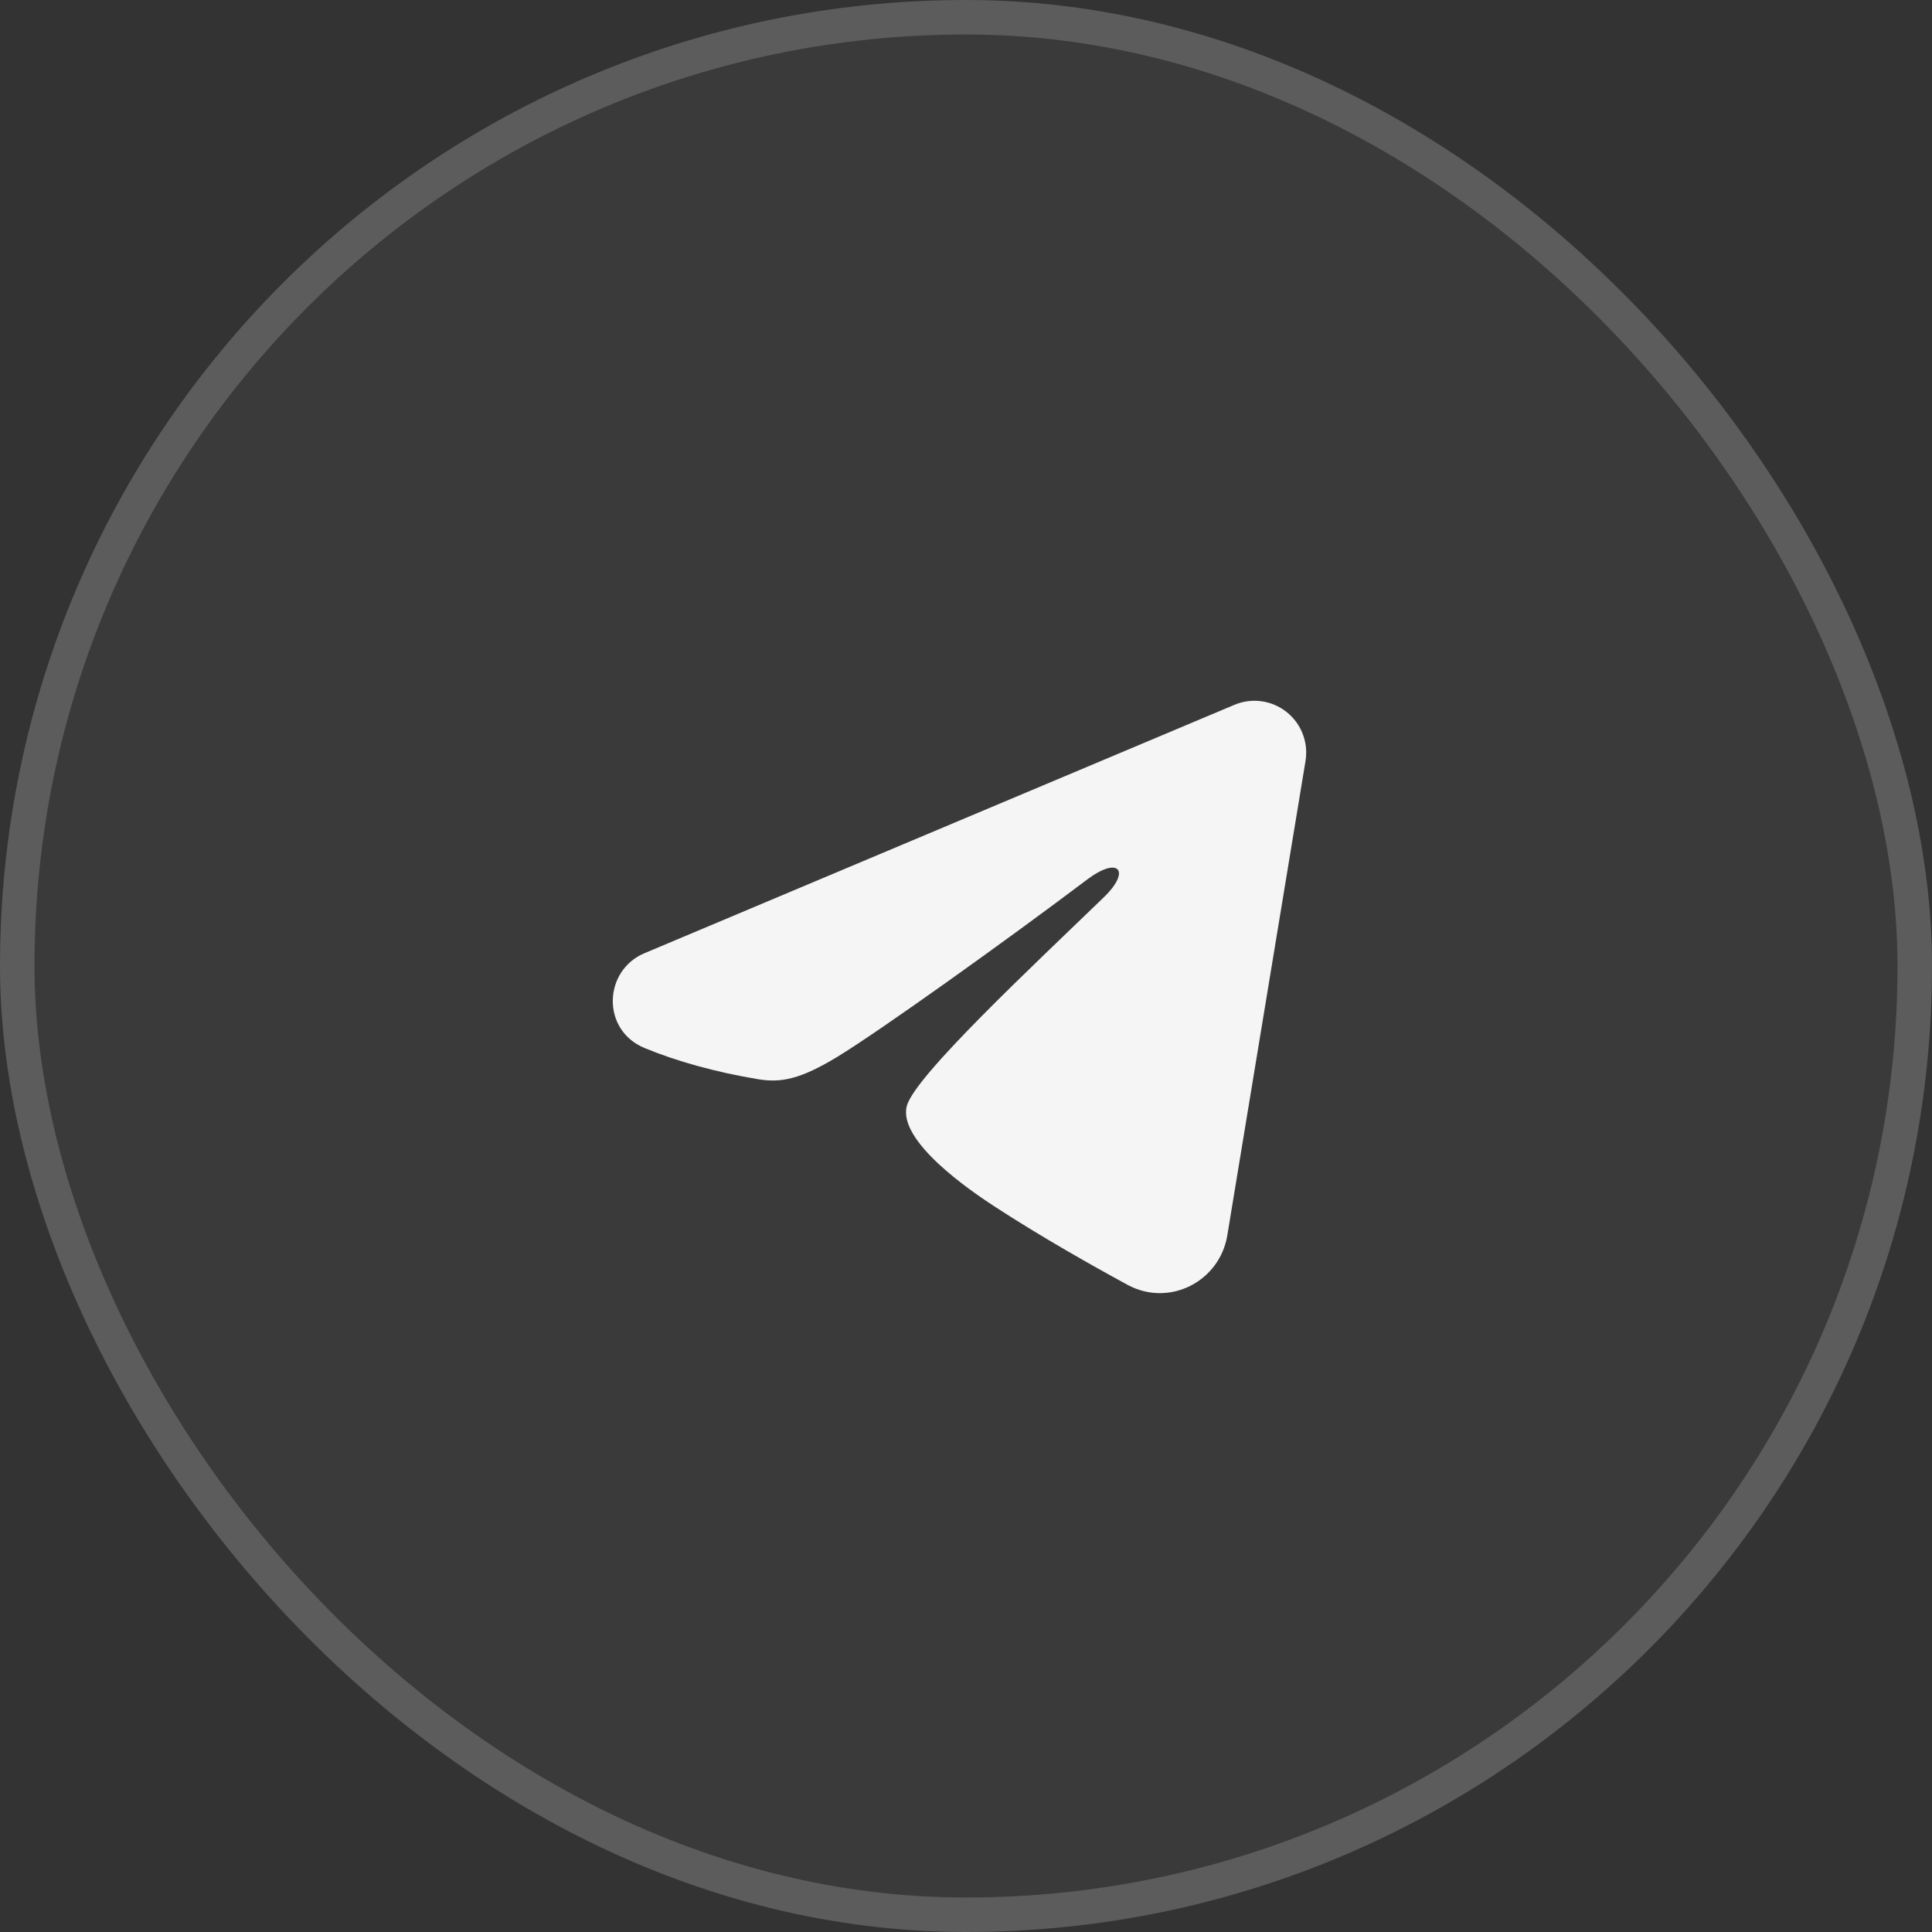
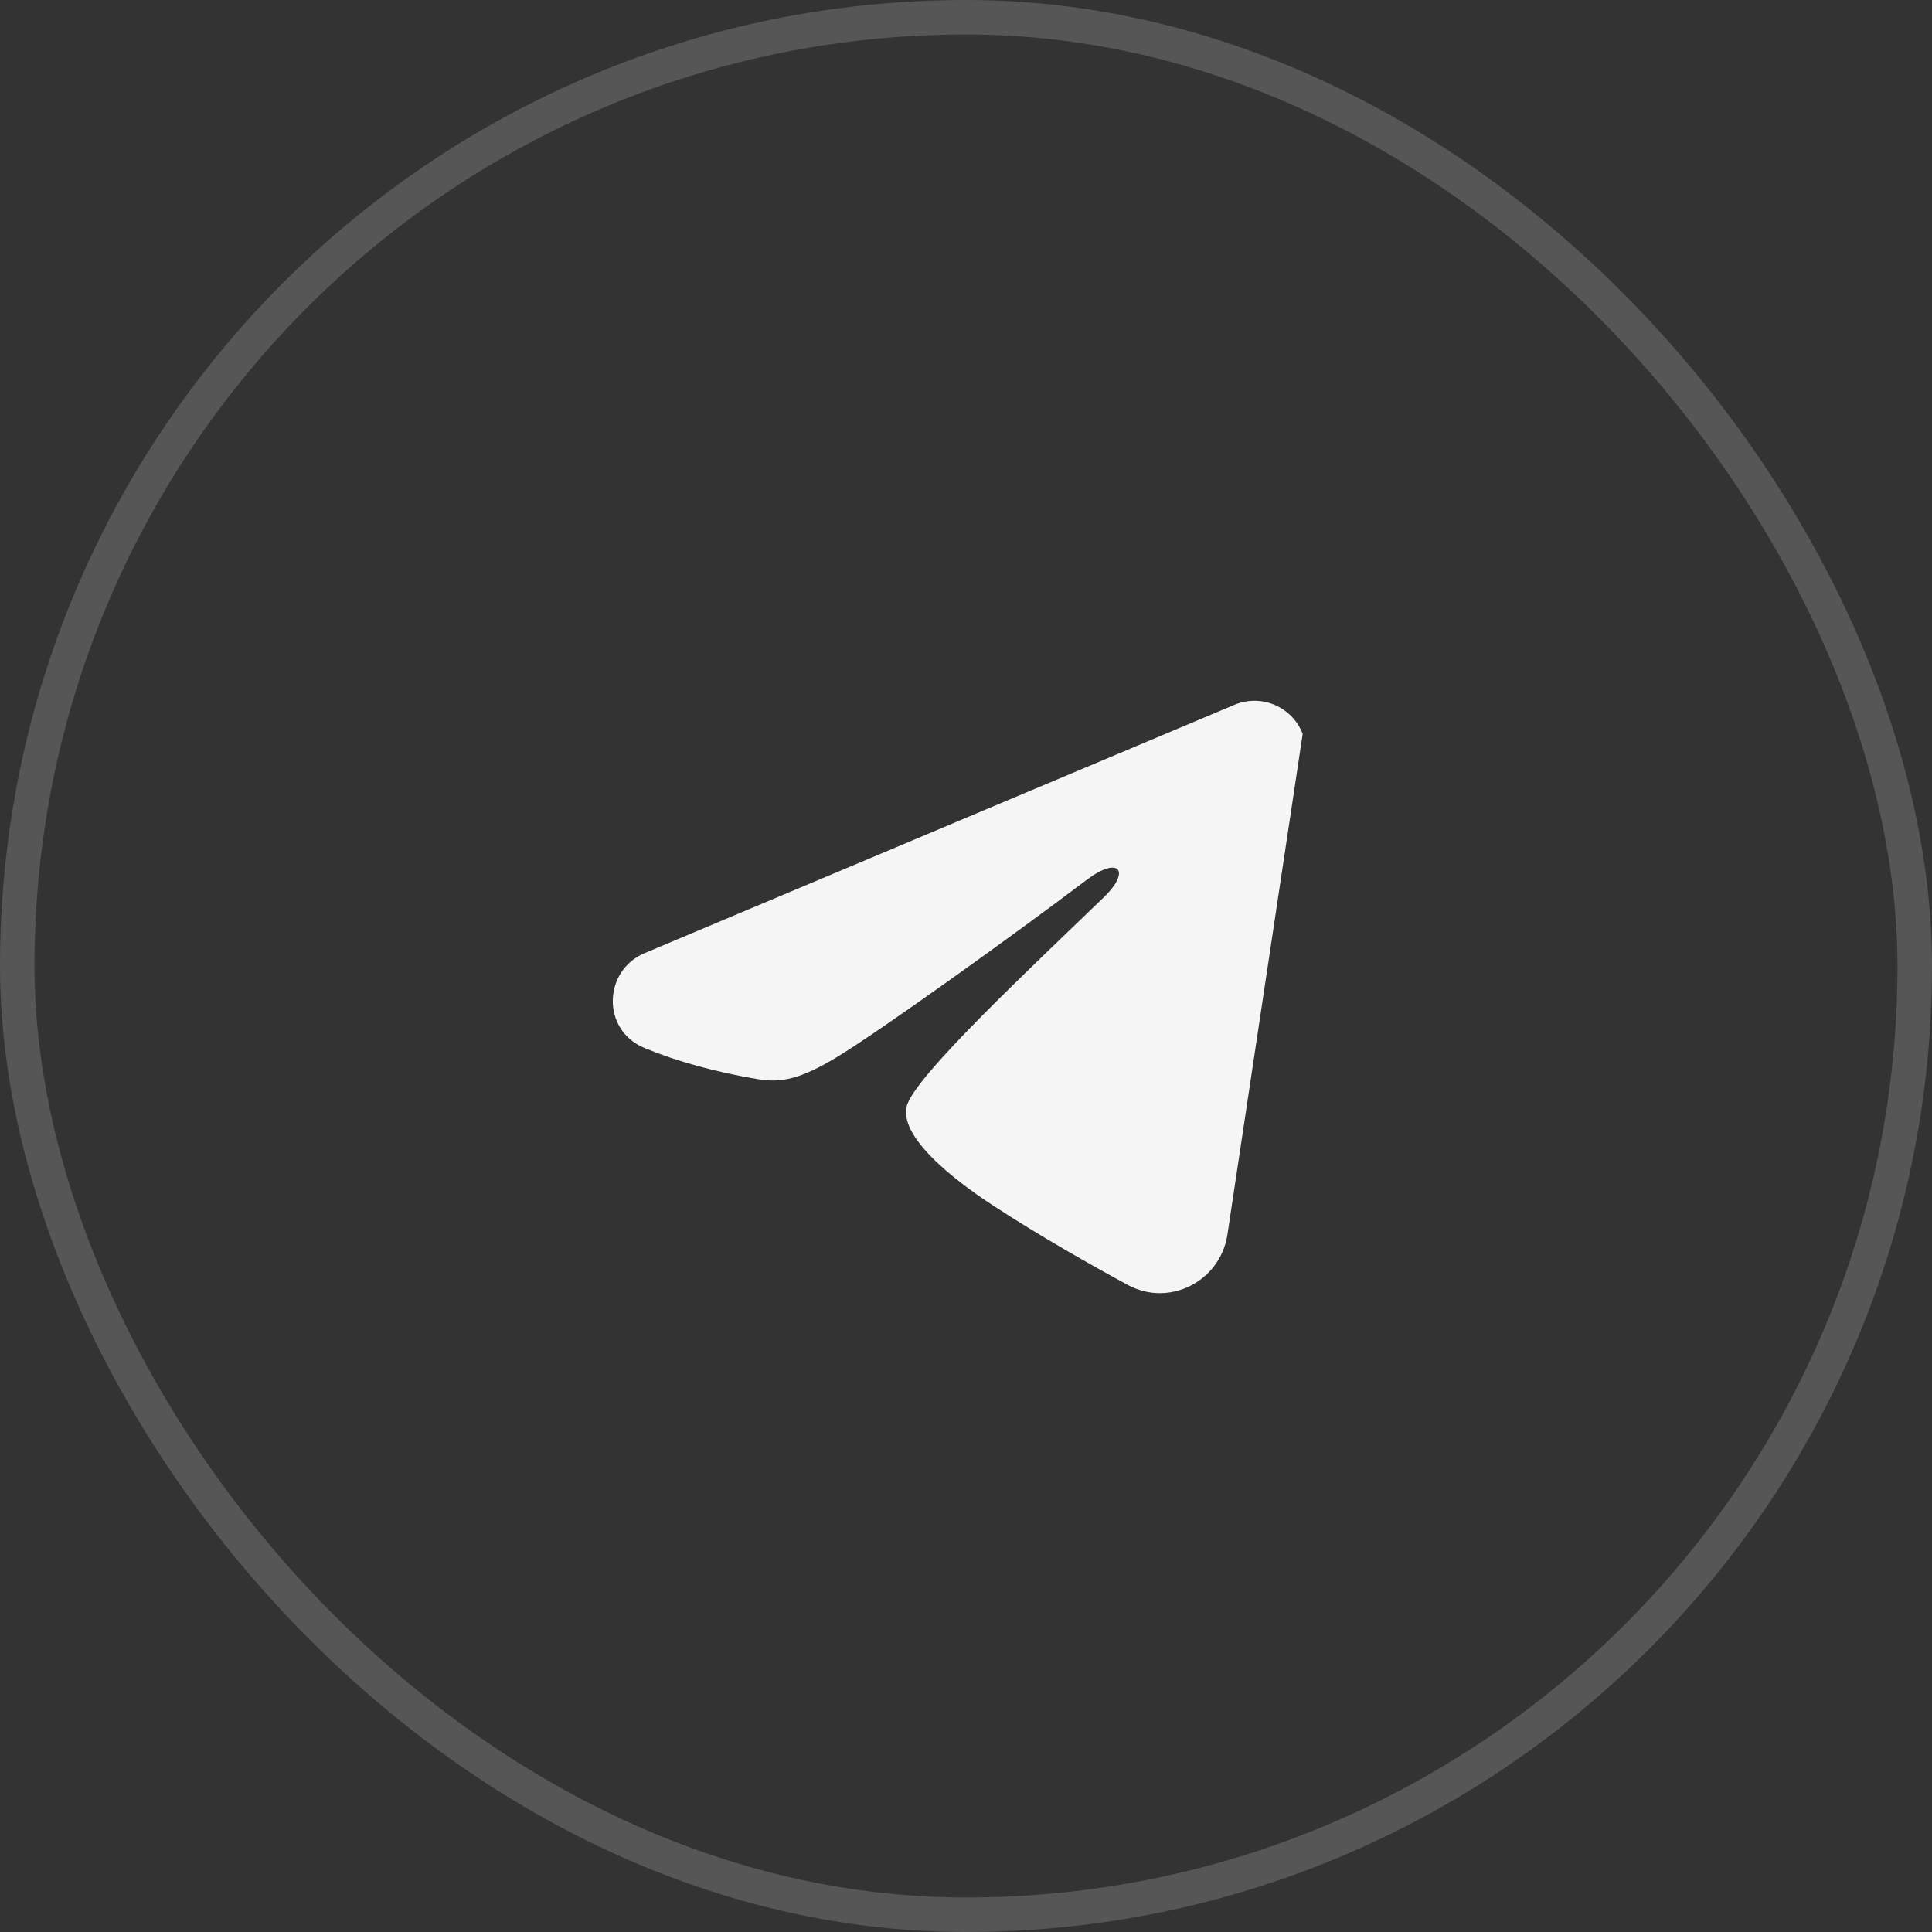
<svg xmlns="http://www.w3.org/2000/svg" width="56" height="56" viewBox="0 0 56 56" fill="none">
  <rect x="0" y="0" width="56" height="56" fill="#333333" stroke="none" />
-   <rect width="56" height="56" rx="28" fill="#F5F5F5" fill-opacity="0.04" />
  <rect x="0.5" y="0.5" width="55" height="55" rx="27.5" stroke="#F5F5F5" stroke-opacity="0.18" />
  <g clip-path="url(#clip0_589_4202)">
-     <path fill-rule="evenodd" clip-rule="evenodd" d="M35.779 20.43C36.026 20.326 36.296 20.29 36.562 20.326C36.828 20.362 37.079 20.469 37.289 20.635C37.5 20.801 37.662 21.02 37.759 21.27C37.856 21.52 37.884 21.791 37.841 22.056L35.573 35.813C35.353 37.14 33.897 37.901 32.68 37.24C31.662 36.687 30.15 35.835 28.79 34.946C28.11 34.501 26.027 33.076 26.283 32.062C26.503 31.195 30.003 27.937 32.003 26C32.788 25.239 32.43 24.8 31.503 25.5C29.201 27.238 25.505 29.881 24.283 30.625C23.205 31.281 22.643 31.393 21.971 31.281C20.745 31.077 19.608 30.761 18.68 30.376C17.426 29.856 17.487 28.132 18.679 27.63L35.779 20.43Z" fill="#F5F5F5" />
+     <path fill-rule="evenodd" clip-rule="evenodd" d="M35.779 20.43C36.026 20.326 36.296 20.29 36.562 20.326C36.828 20.362 37.079 20.469 37.289 20.635C37.5 20.801 37.662 21.02 37.759 21.27L35.573 35.813C35.353 37.14 33.897 37.901 32.68 37.24C31.662 36.687 30.15 35.835 28.79 34.946C28.11 34.501 26.027 33.076 26.283 32.062C26.503 31.195 30.003 27.937 32.003 26C32.788 25.239 32.43 24.8 31.503 25.5C29.201 27.238 25.505 29.881 24.283 30.625C23.205 31.281 22.643 31.393 21.971 31.281C20.745 31.077 19.608 30.761 18.68 30.376C17.426 29.856 17.487 28.132 18.679 27.63L35.779 20.43Z" fill="#F5F5F5" />
  </g>
  <defs>
    <clipPath id="clip0_589_4202">
      <rect width="24" height="24" fill="white" transform="translate(16 16)" />
    </clipPath>
  </defs>
</svg>